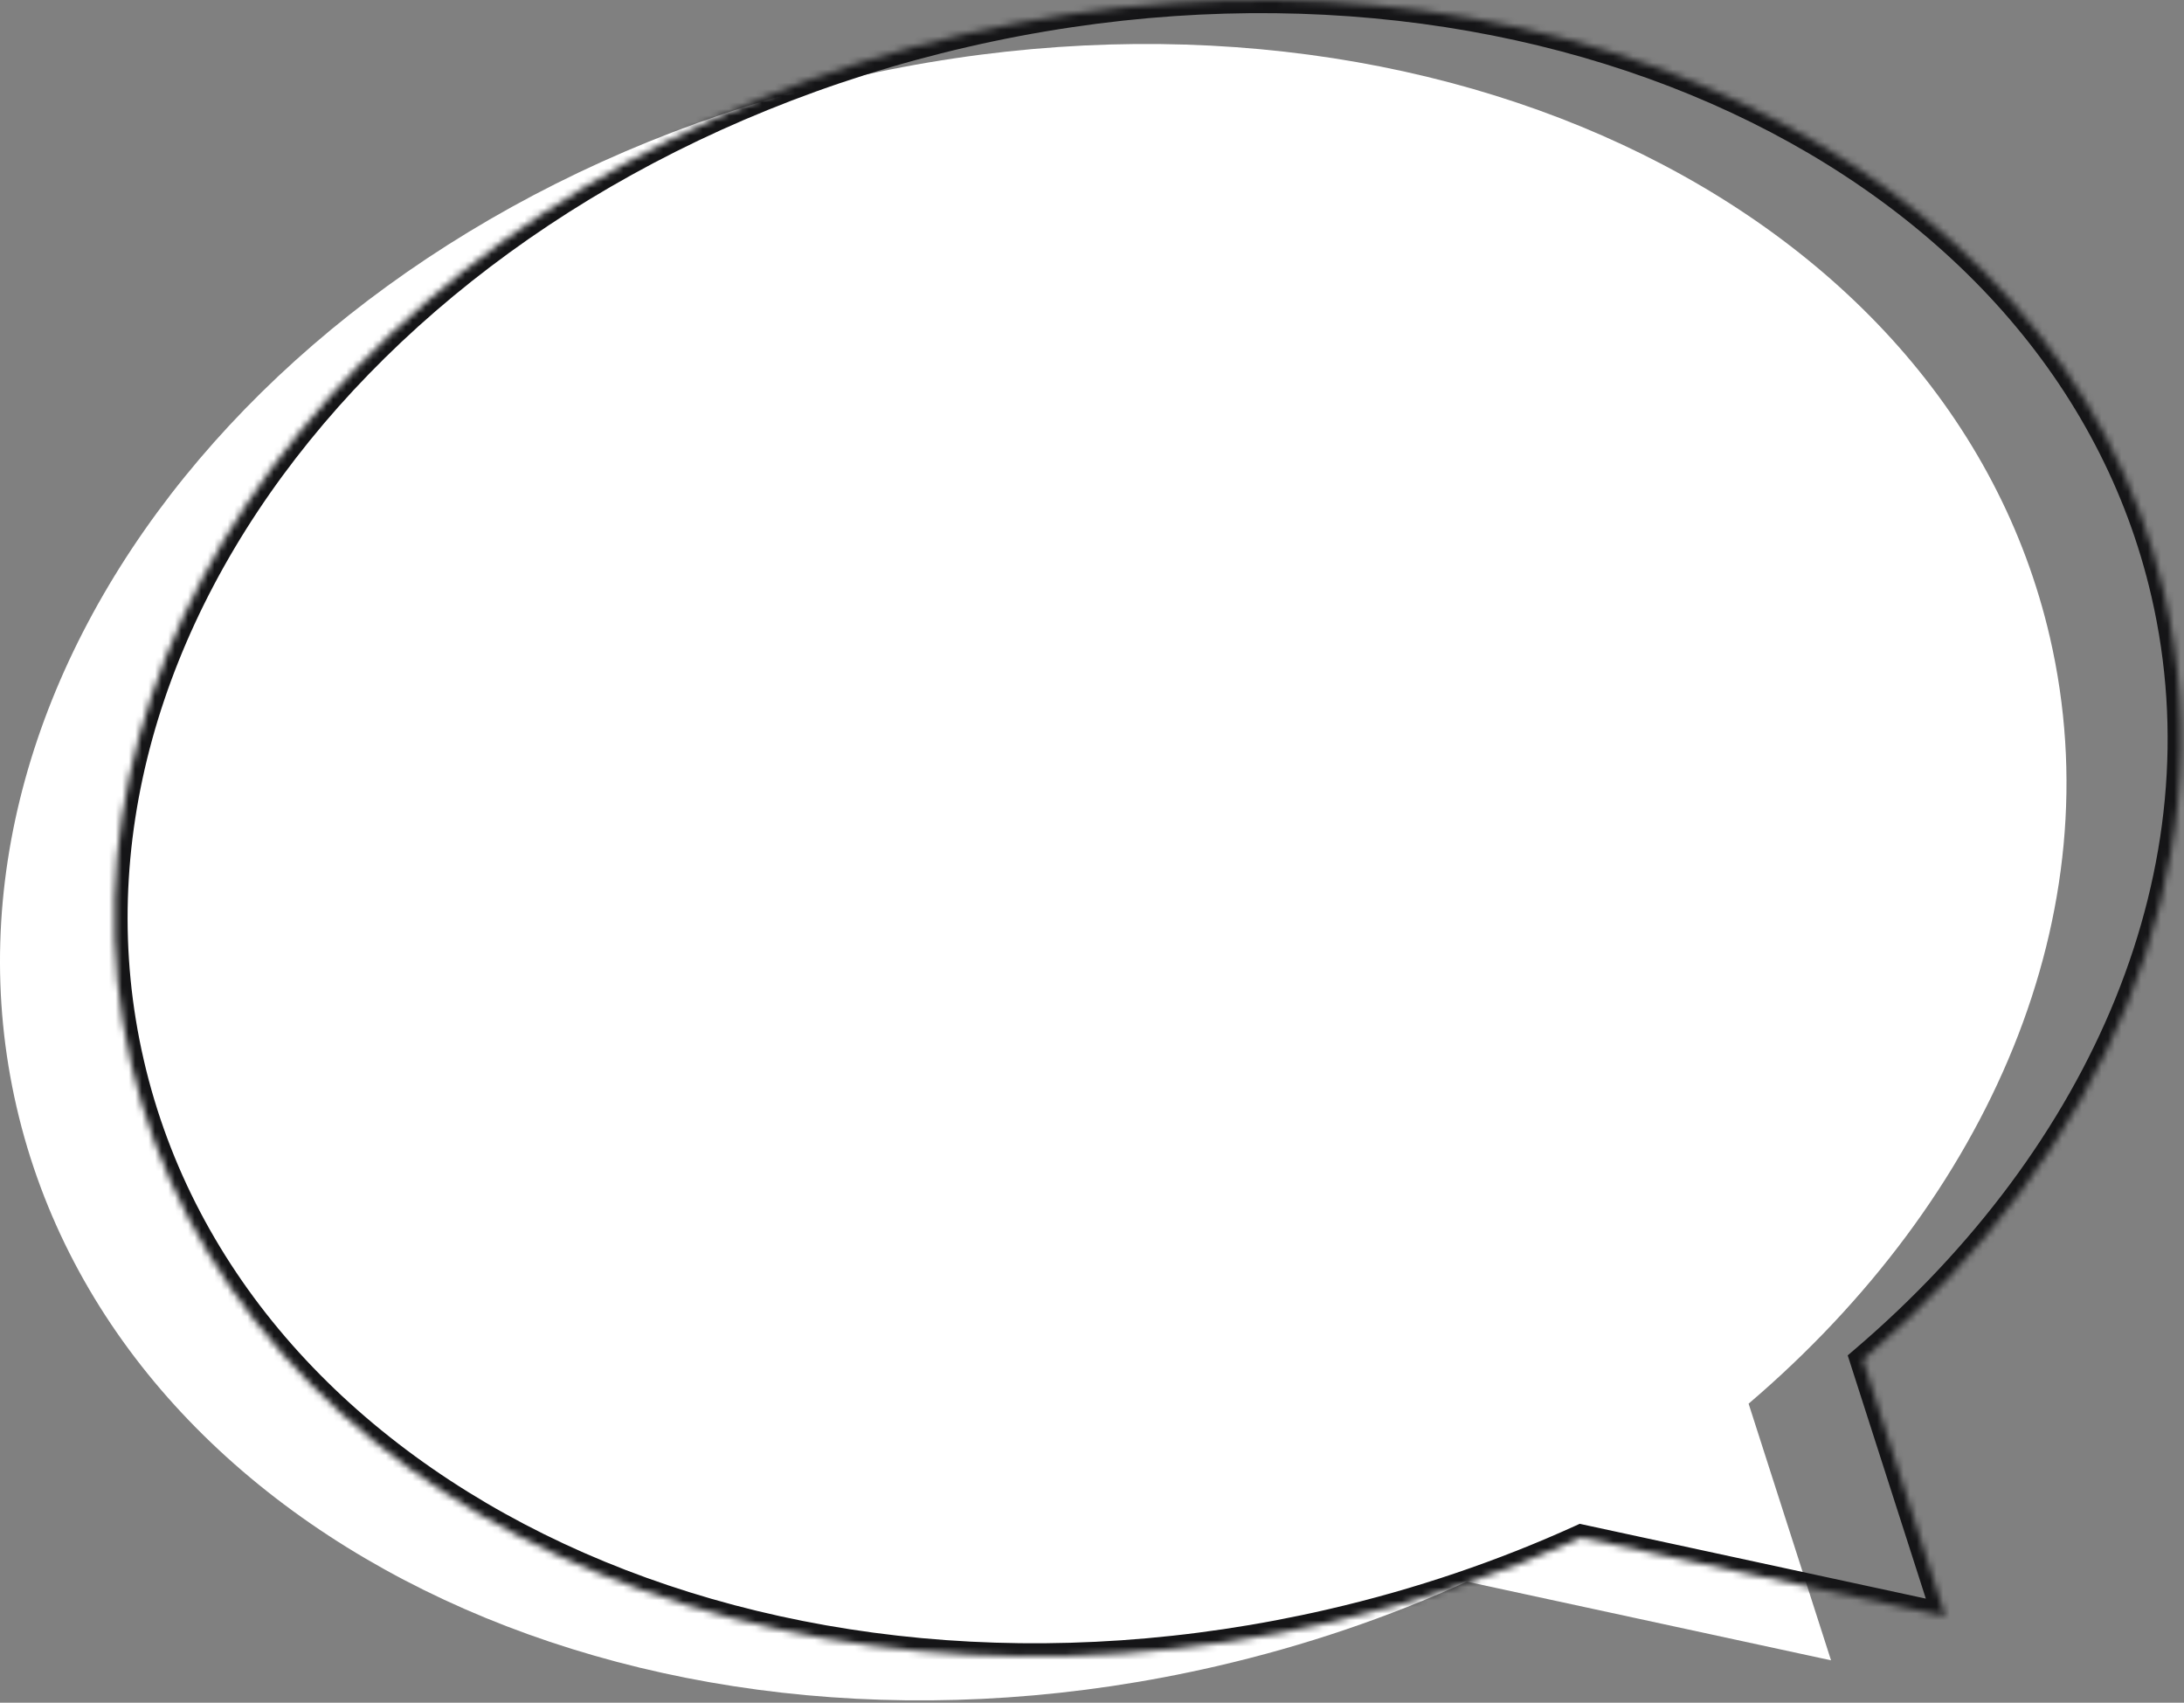
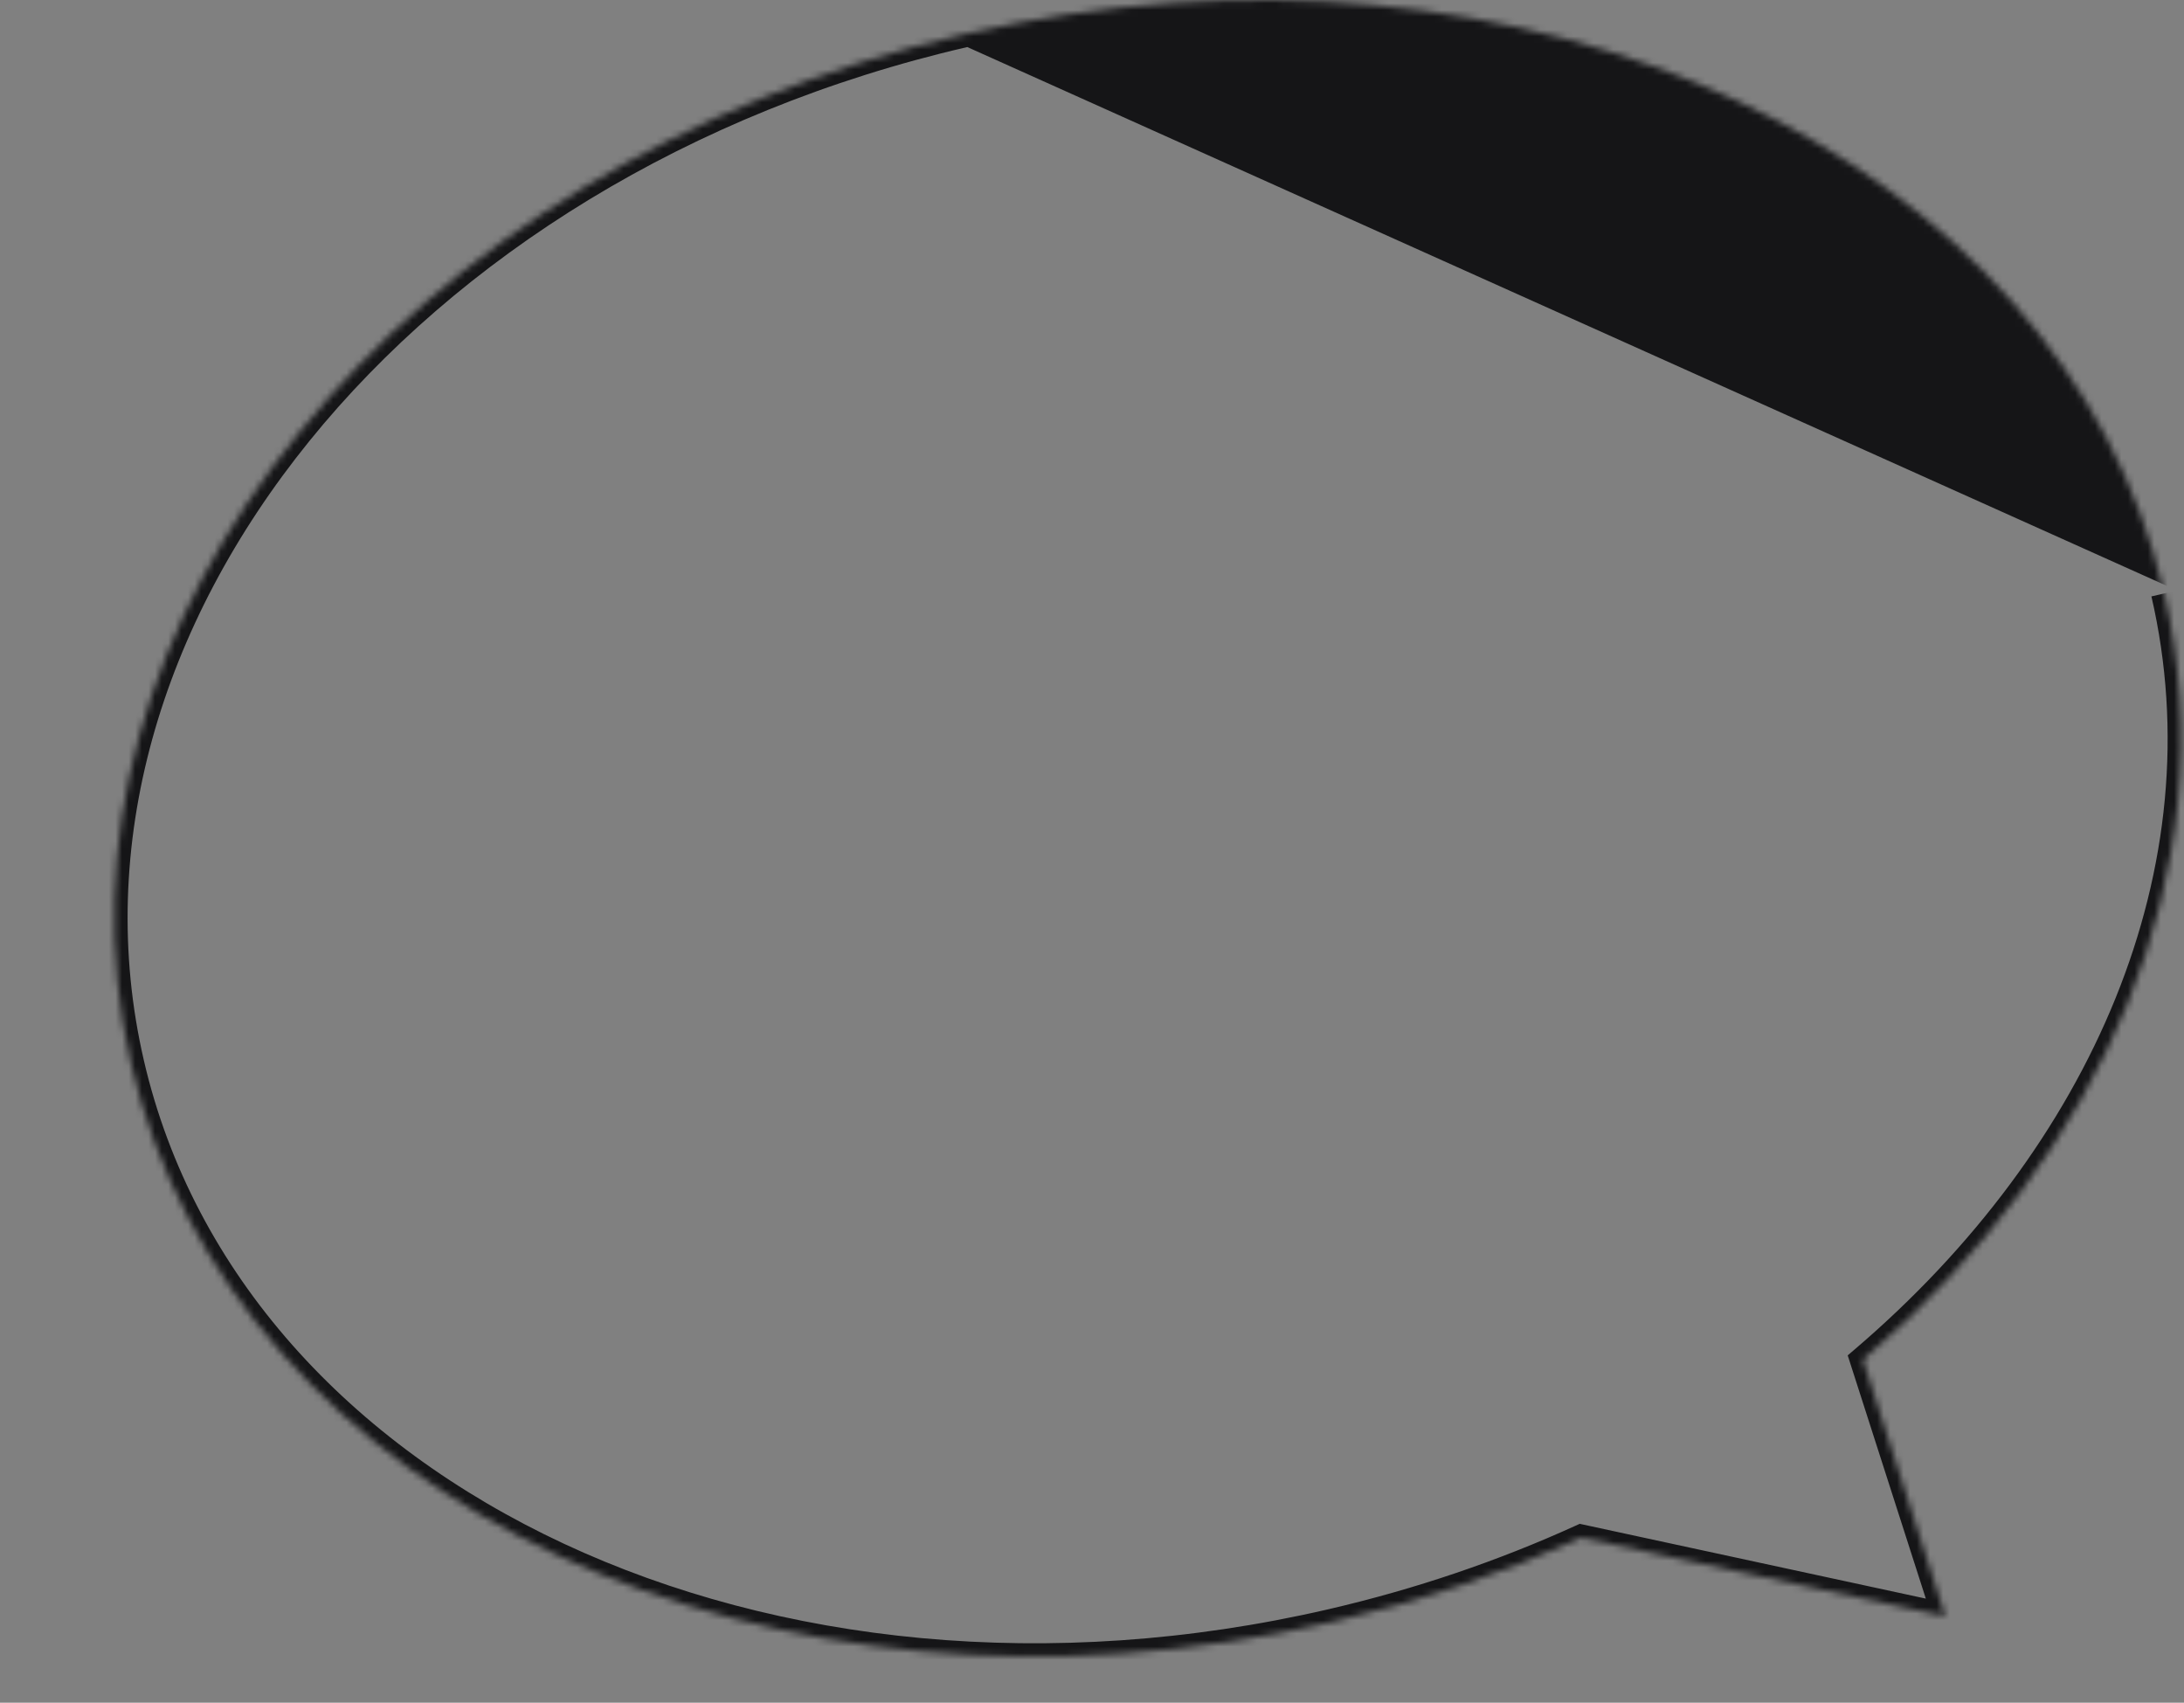
<svg xmlns="http://www.w3.org/2000/svg" width="331" height="258" viewBox="0 0 331 258" fill="none">
  <rect x="0" y="0" width="331" height="258" fill="#808080" stroke="none" />
-   <path fill-rule="evenodd" clip-rule="evenodd" d="M265.013 212.693C301.512 181.558 320.337 138.409 310.682 96.586C295.341 30.139 213.919 -7.801 128.82 11.846C43.72 31.492 -12.83 101.285 2.51 167.733C17.851 234.18 99.273 272.119 184.373 252.473C197.785 249.376 210.488 245.034 222.313 239.656L277.505 251.58L265.013 212.693Z" fill="white" />
  <mask id="path-2-inside-1" fill="white">
    <path fill-rule="evenodd" clip-rule="evenodd" d="M282.343 206.029C318.842 174.894 337.668 131.745 328.012 89.922C312.671 23.474 231.249 -14.465 146.15 5.182C61.051 24.828 4.5 94.621 19.841 161.069C35.181 227.516 116.604 265.455 201.703 245.809C215.115 242.712 227.819 238.37 239.643 232.992L294.835 244.916L282.343 206.029Z" />
  </mask>
-   <path d="M328.012 89.922L326.063 90.372L326.063 90.372L328.012 89.922ZM282.343 206.029L281.045 204.508L280.032 205.373L280.439 206.641L282.343 206.029ZM146.15 5.182L145.7 3.233L146.15 5.182ZM19.841 161.069L17.892 161.519L19.841 161.069ZM201.703 245.809L201.253 243.86L201.253 243.86L201.703 245.809ZM239.643 232.992L240.065 231.037L239.418 230.897L238.815 231.171L239.643 232.992ZM294.835 244.916L294.413 246.871L297.798 247.602L296.739 244.304L294.835 244.916ZM326.063 90.372C335.507 131.278 317.141 173.716 281.045 204.508L283.641 207.551C320.543 176.072 339.828 132.212 329.961 89.472L326.063 90.372ZM146.6 7.13C231.099 -12.378 311.068 25.422 326.063 90.372L329.961 89.472C314.274 21.527 231.399 -16.552 145.7 3.233L146.6 7.13ZM21.79 160.619C6.795 95.669 62.1 26.639 146.6 7.13L145.7 3.233C60.001 23.018 2.206 93.574 17.892 161.519L21.79 160.619ZM201.253 243.86C116.754 263.368 36.784 225.568 21.79 160.619L17.892 161.519C33.578 229.463 116.454 267.542 202.153 247.757L201.253 243.86ZM238.815 231.171C227.113 236.494 214.536 240.793 201.253 243.86L202.153 247.757C215.695 244.631 228.525 240.246 240.471 234.812L238.815 231.171ZM295.257 242.961L240.065 231.037L239.221 234.946L294.413 246.871L295.257 242.961ZM280.439 206.641L292.931 245.527L296.739 244.304L284.248 205.418L280.439 206.641Z" fill="#151517" mask="url(#path-2-inside-1)" />
+   <path d="M328.012 89.922L326.063 90.372L326.063 90.372L328.012 89.922ZM282.343 206.029L281.045 204.508L280.032 205.373L280.439 206.641L282.343 206.029ZM146.15 5.182L145.7 3.233L146.15 5.182ZM19.841 161.069L17.892 161.519L19.841 161.069ZM201.703 245.809L201.253 243.86L201.253 243.86L201.703 245.809ZM239.643 232.992L240.065 231.037L239.418 230.897L238.815 231.171L239.643 232.992ZM294.835 244.916L294.413 246.871L297.798 247.602L296.739 244.304L294.835 244.916ZM326.063 90.372C335.507 131.278 317.141 173.716 281.045 204.508L283.641 207.551C320.543 176.072 339.828 132.212 329.961 89.472L326.063 90.372ZM146.6 7.13L329.961 89.472C314.274 21.527 231.399 -16.552 145.7 3.233L146.6 7.13ZM21.79 160.619C6.795 95.669 62.1 26.639 146.6 7.13L145.7 3.233C60.001 23.018 2.206 93.574 17.892 161.519L21.79 160.619ZM201.253 243.86C116.754 263.368 36.784 225.568 21.79 160.619L17.892 161.519C33.578 229.463 116.454 267.542 202.153 247.757L201.253 243.86ZM238.815 231.171C227.113 236.494 214.536 240.793 201.253 243.86L202.153 247.757C215.695 244.631 228.525 240.246 240.471 234.812L238.815 231.171ZM295.257 242.961L240.065 231.037L239.221 234.946L294.413 246.871L295.257 242.961ZM280.439 206.641L292.931 245.527L296.739 244.304L284.248 205.418L280.439 206.641Z" fill="#151517" mask="url(#path-2-inside-1)" />
</svg>